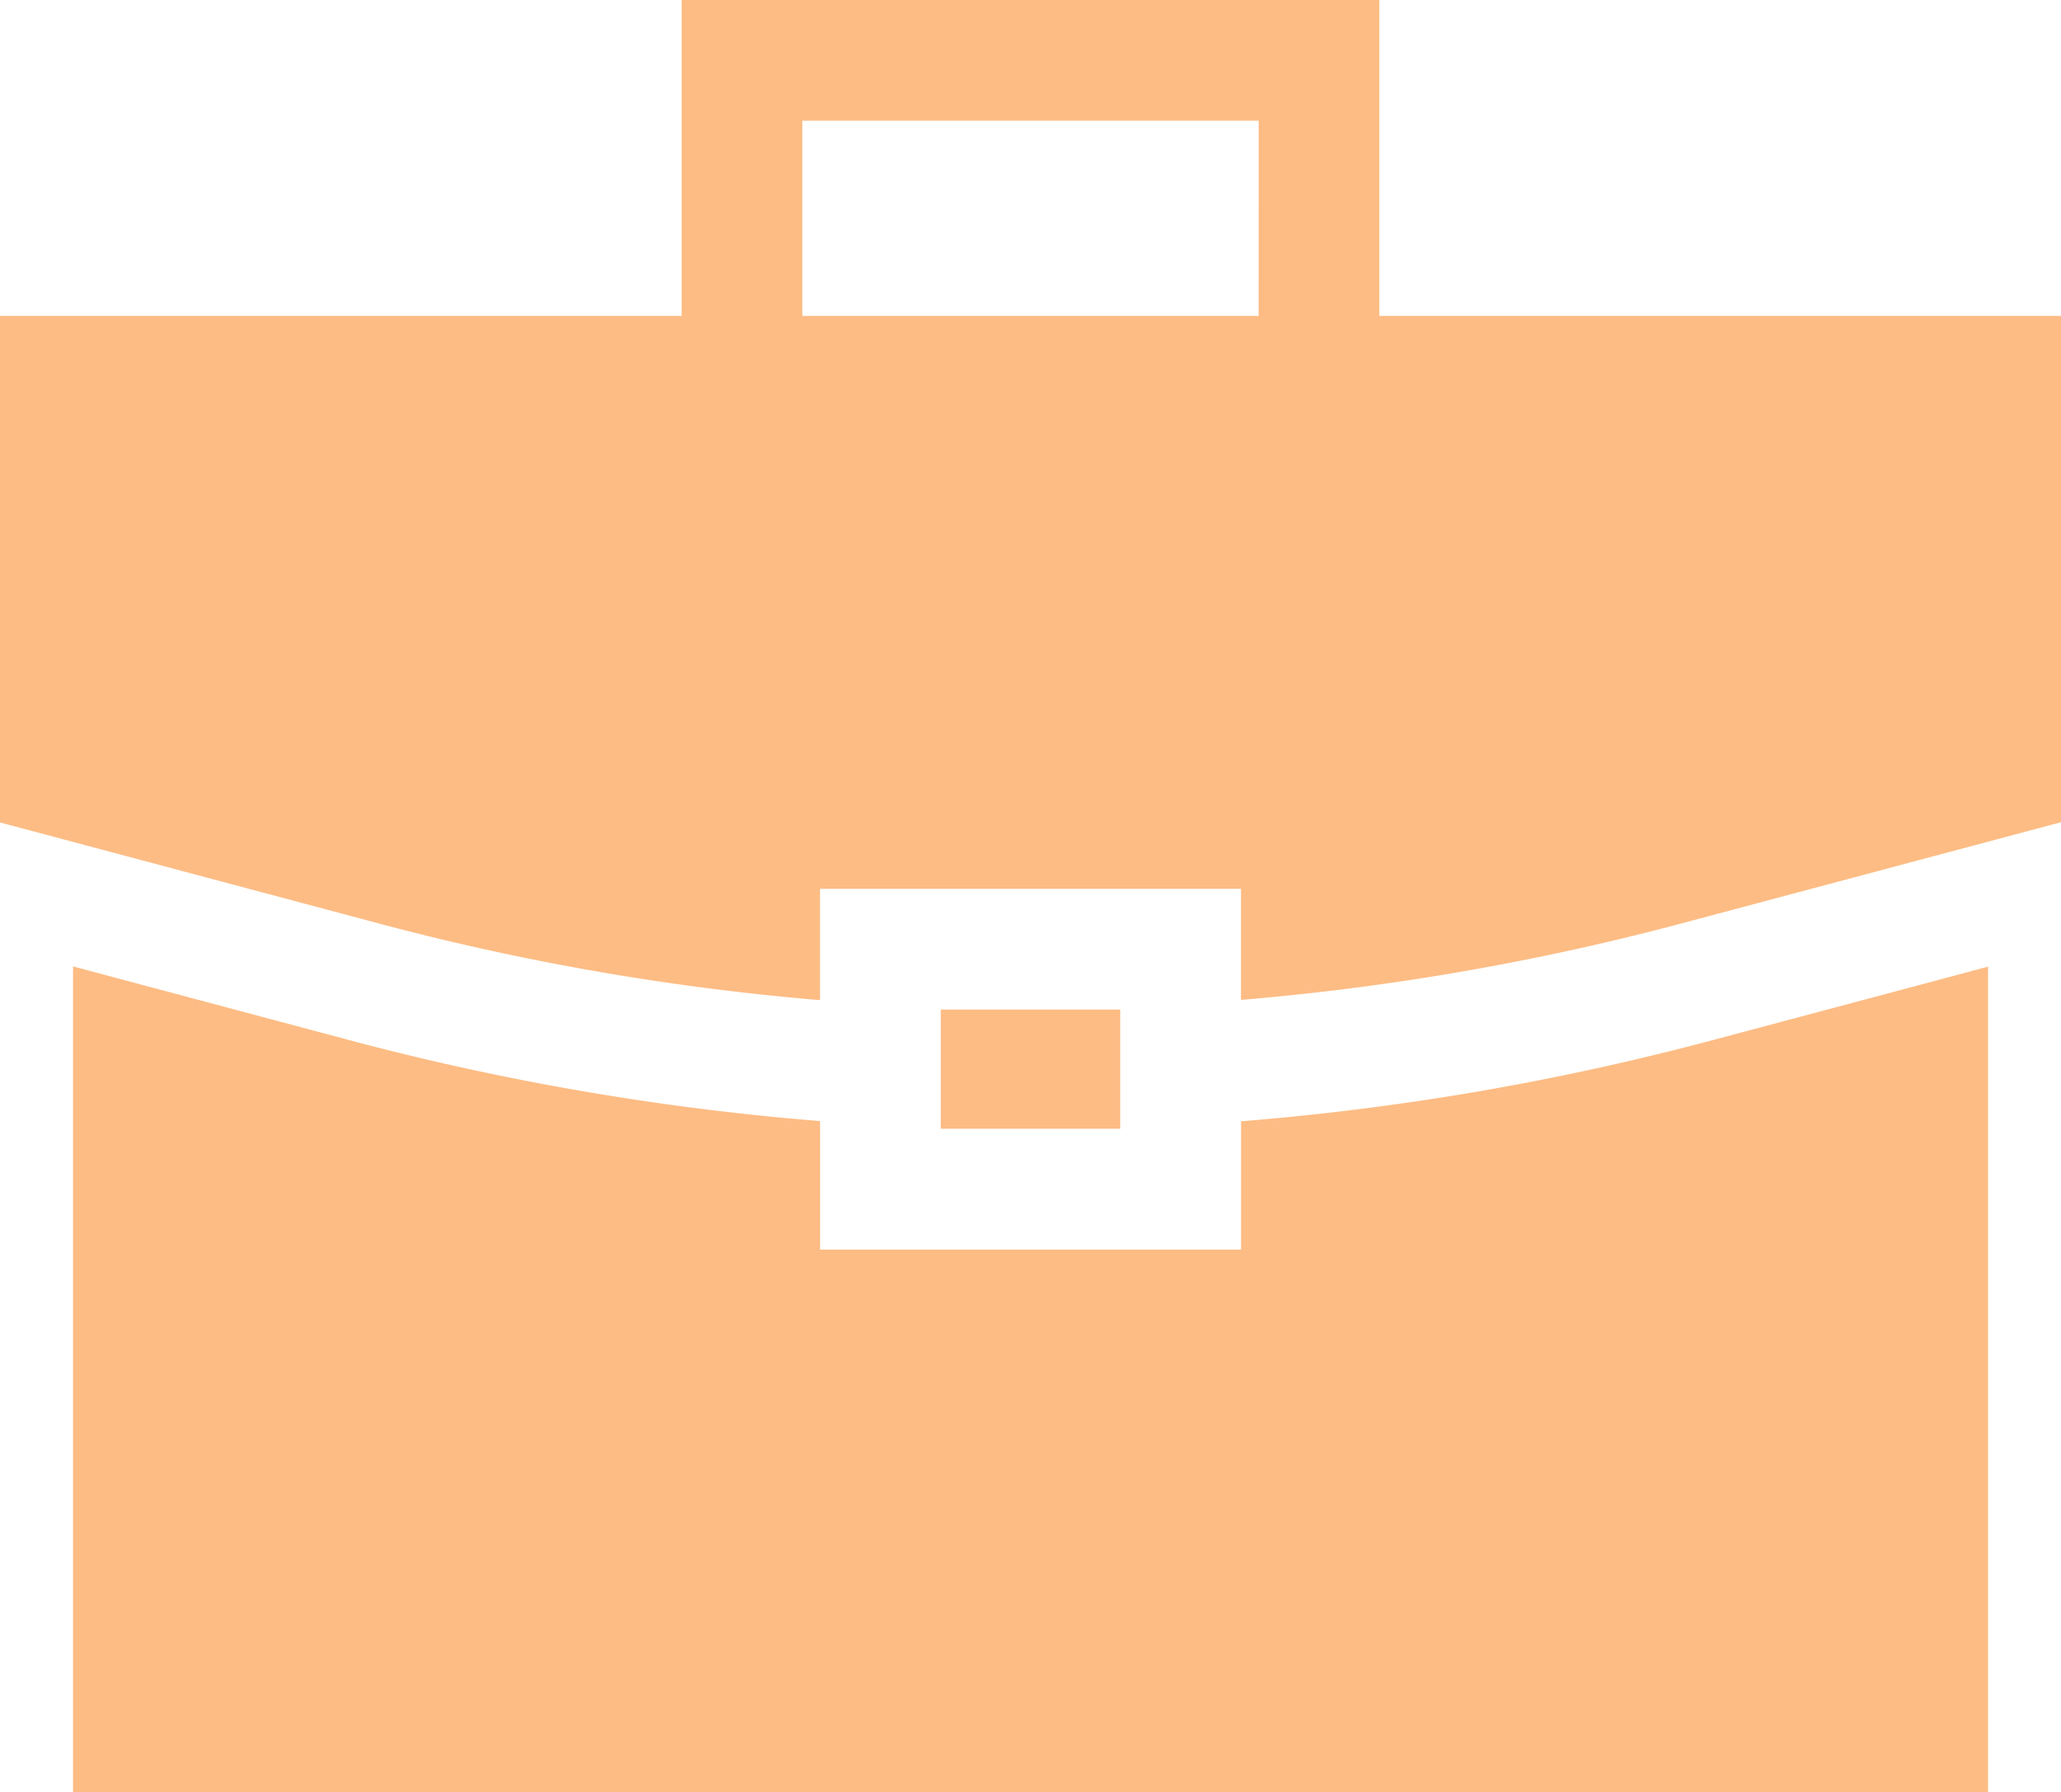
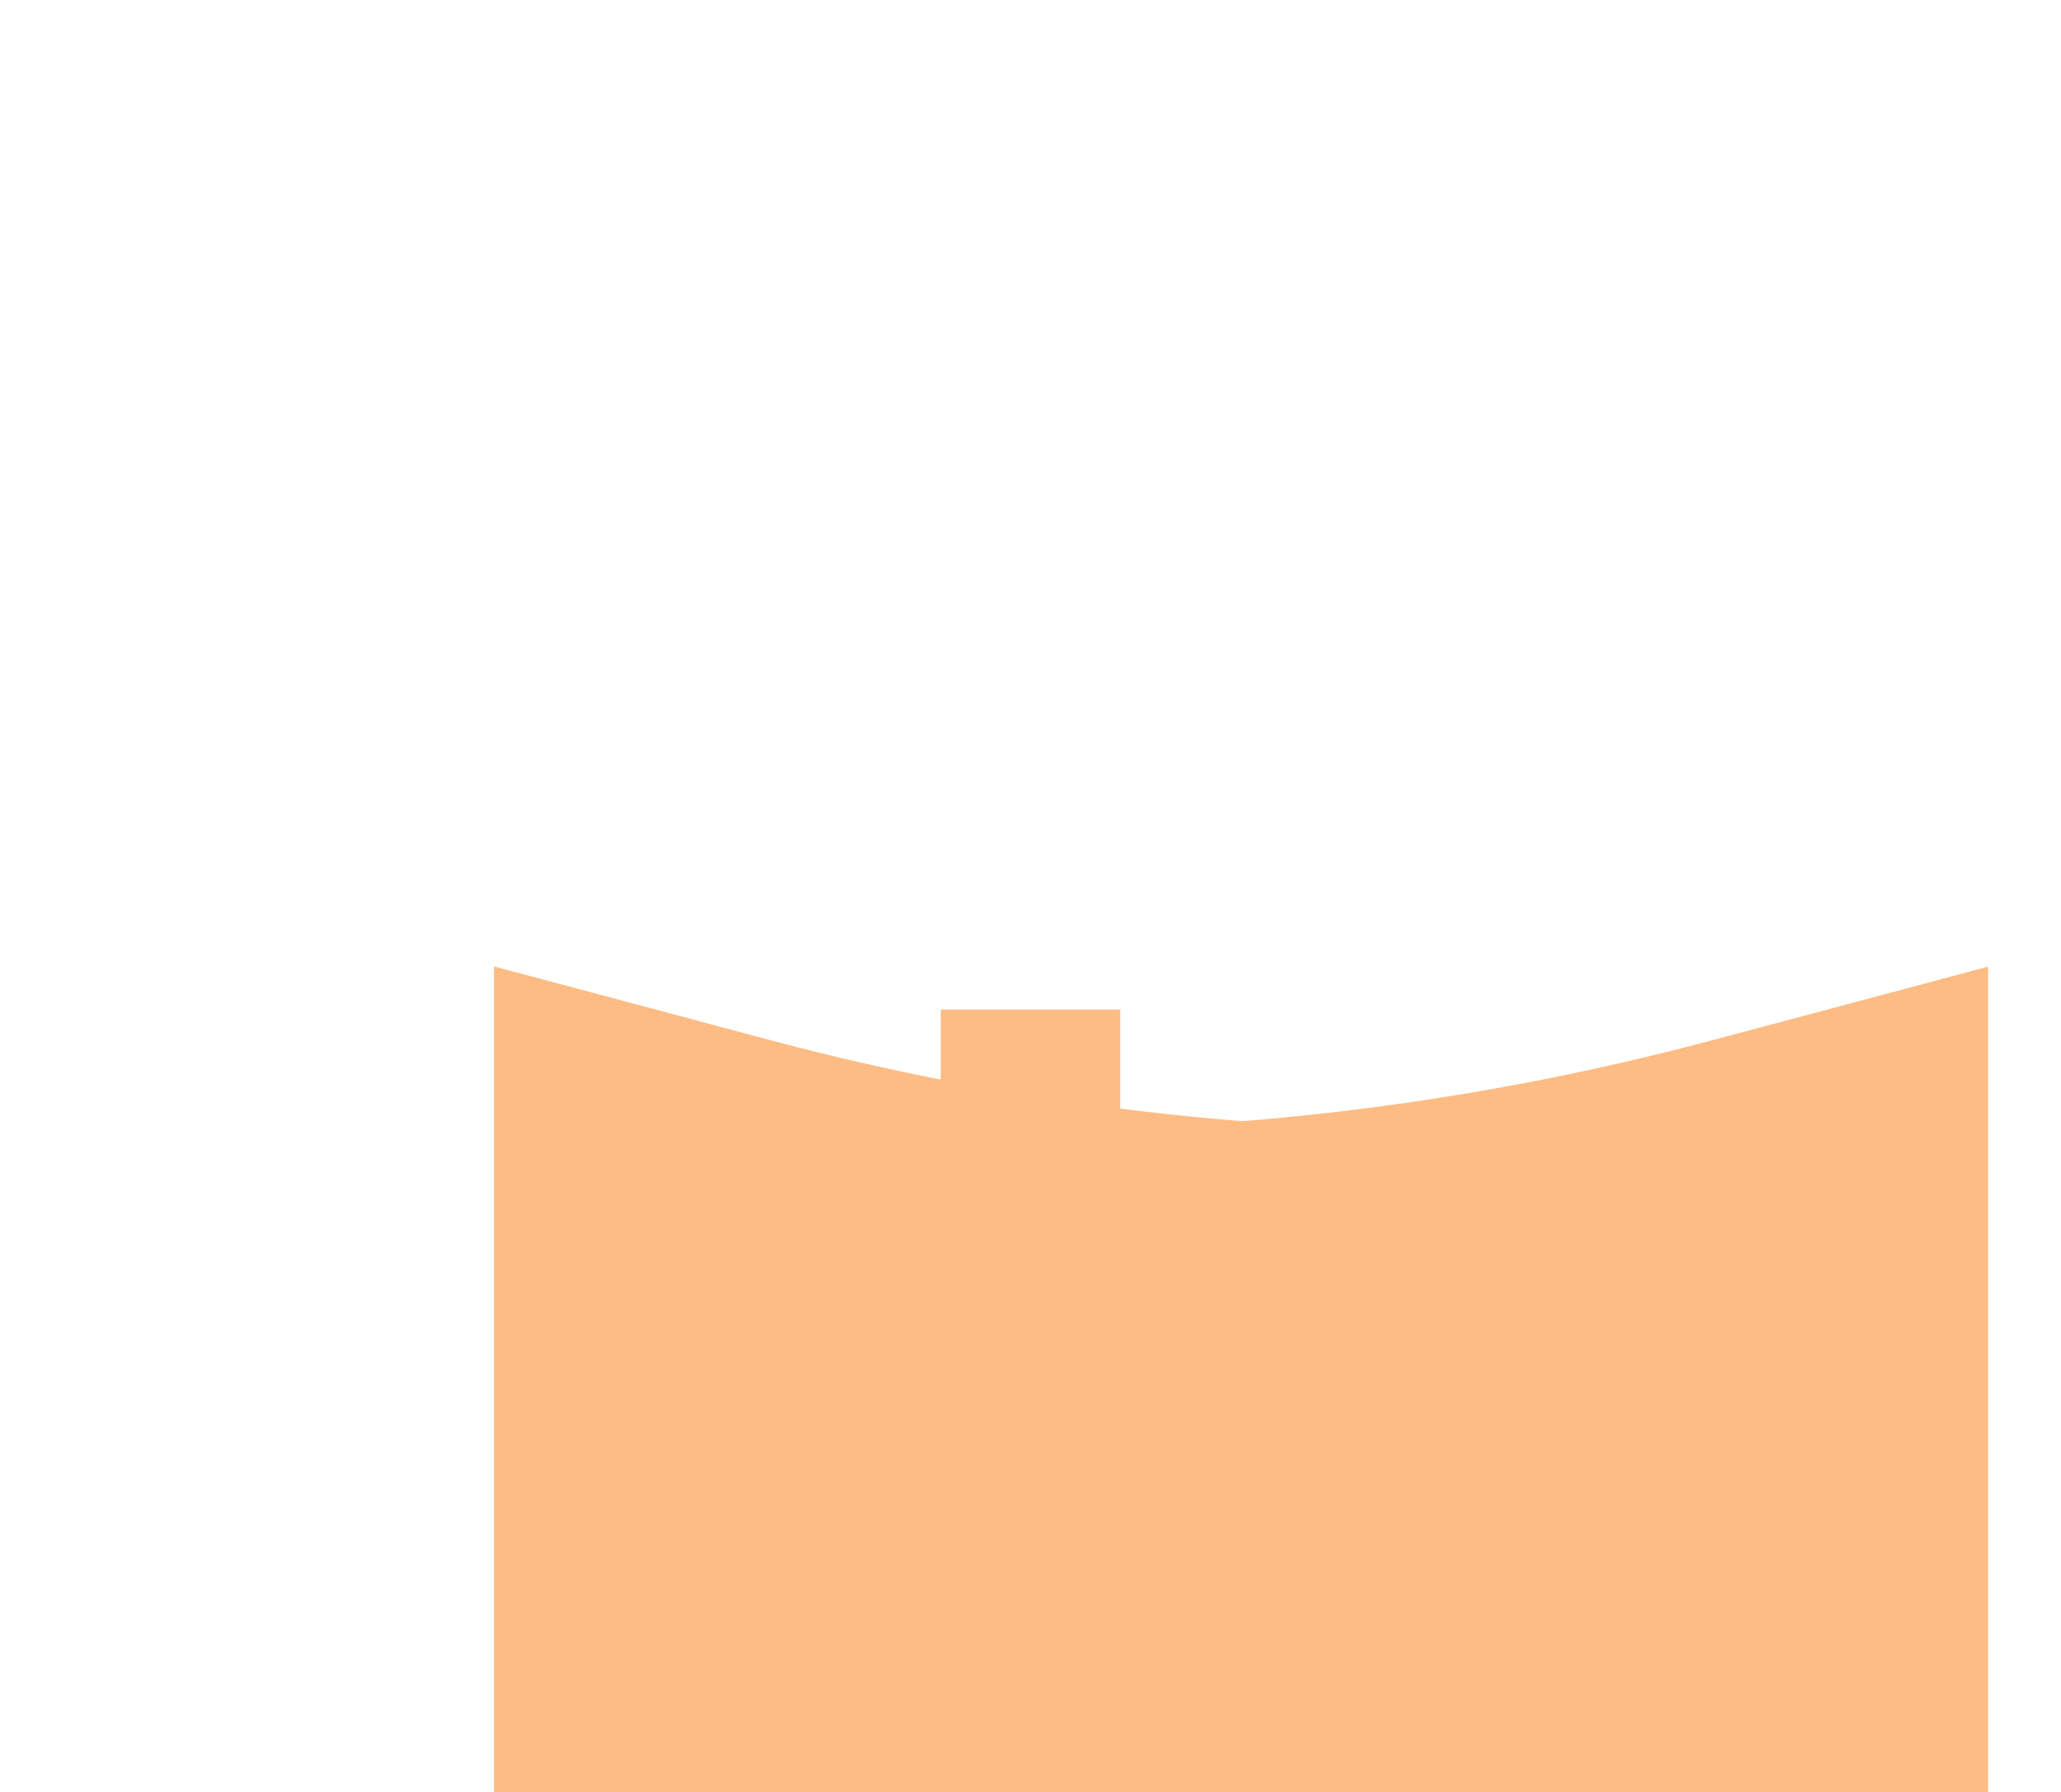
<svg xmlns="http://www.w3.org/2000/svg" width="35.582" height="30.947" viewBox="0 0 35.582 30.947">
  <g id="briefcase" transform="translate(0 -33.345)">
    <g id="Groupe_320" data-name="Groupe 320" transform="translate(16.242 50.777)">
      <g id="Groupe_319" data-name="Groupe 319">
        <rect id="Rectangle_1005" data-name="Rectangle 1005" width="3.098" height="2.058" fill="#fdbc84" />
      </g>
    </g>
    <g id="Groupe_322" data-name="Groupe 322" transform="translate(1.26 50.036)">
      <g id="Groupe_321" data-name="Groupe 321">
-         <path id="Tracé_14469" data-name="Tracé 14469" d="M46.428,274.784a45.748,45.748,0,0,1-8.137,1.4V278.4H31.023V276.18a45.748,45.748,0,0,1-8.137-1.4l-4.76-1.27v14.257H51.188V273.514Z" transform="translate(-18.125 -273.514)" fill="#fdbc84" />
+         <path id="Tracé_14469" data-name="Tracé 14469" d="M46.428,274.784a45.748,45.748,0,0,1-8.137,1.4V278.4V276.18a45.748,45.748,0,0,1-8.137-1.4l-4.76-1.27v14.257H51.188V273.514Z" transform="translate(-18.125 -273.514)" fill="#fdbc84" />
      </g>
    </g>
    <g id="Groupe_324" data-name="Groupe 324" transform="translate(0 33.345)">
      <g id="Groupe_323" data-name="Groupe 323">
-         <path id="Tracé_14470" data-name="Tracé 14470" d="M23.814,38.8V33.345H11.768V38.8H0v8.746l6.557,1.749a43.666,43.666,0,0,0,7.6,1.319V48.692h7.268v1.918a43.67,43.67,0,0,0,7.6-1.319l6.557-1.749V38.8Zm-2.085,0H13.852V35.43H21.73Z" transform="translate(0 -33.345)" fill="#fdbc84" />
-       </g>
+         </g>
    </g>
  </g>
</svg>